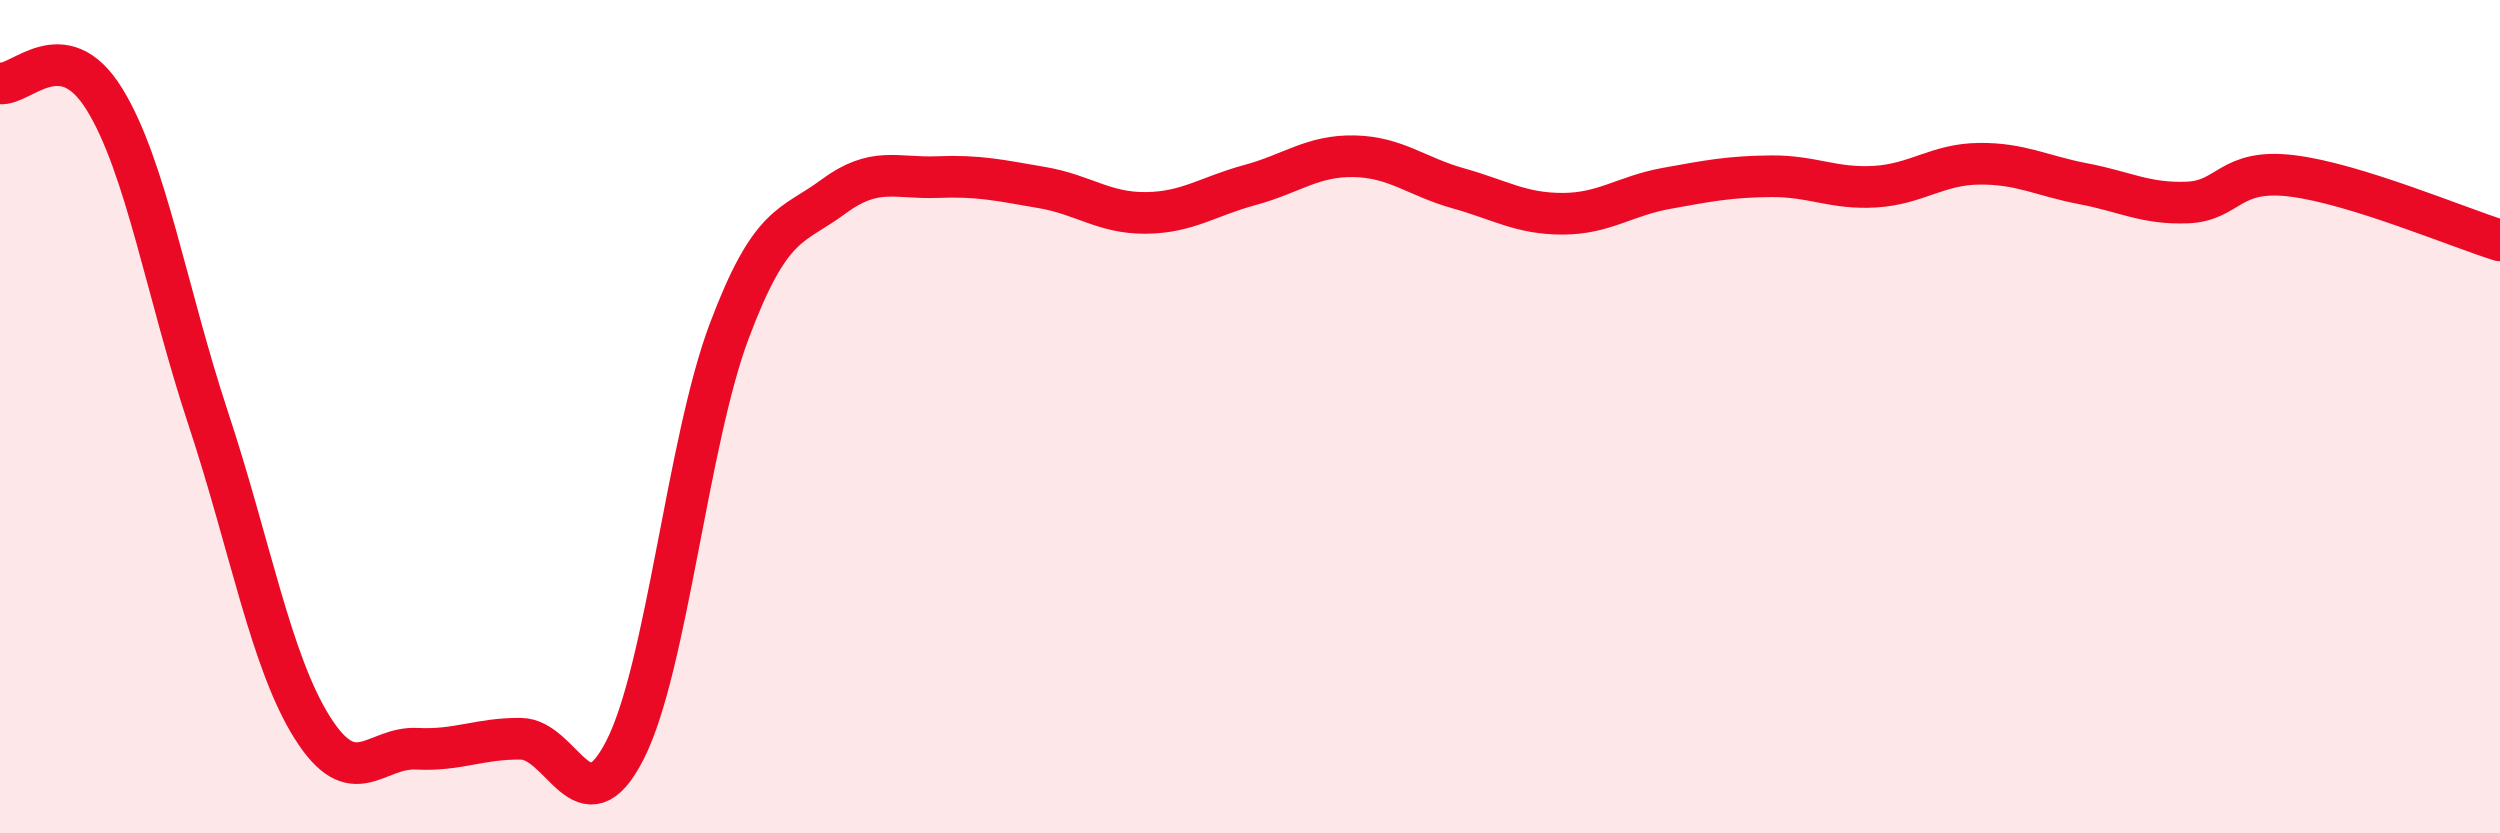
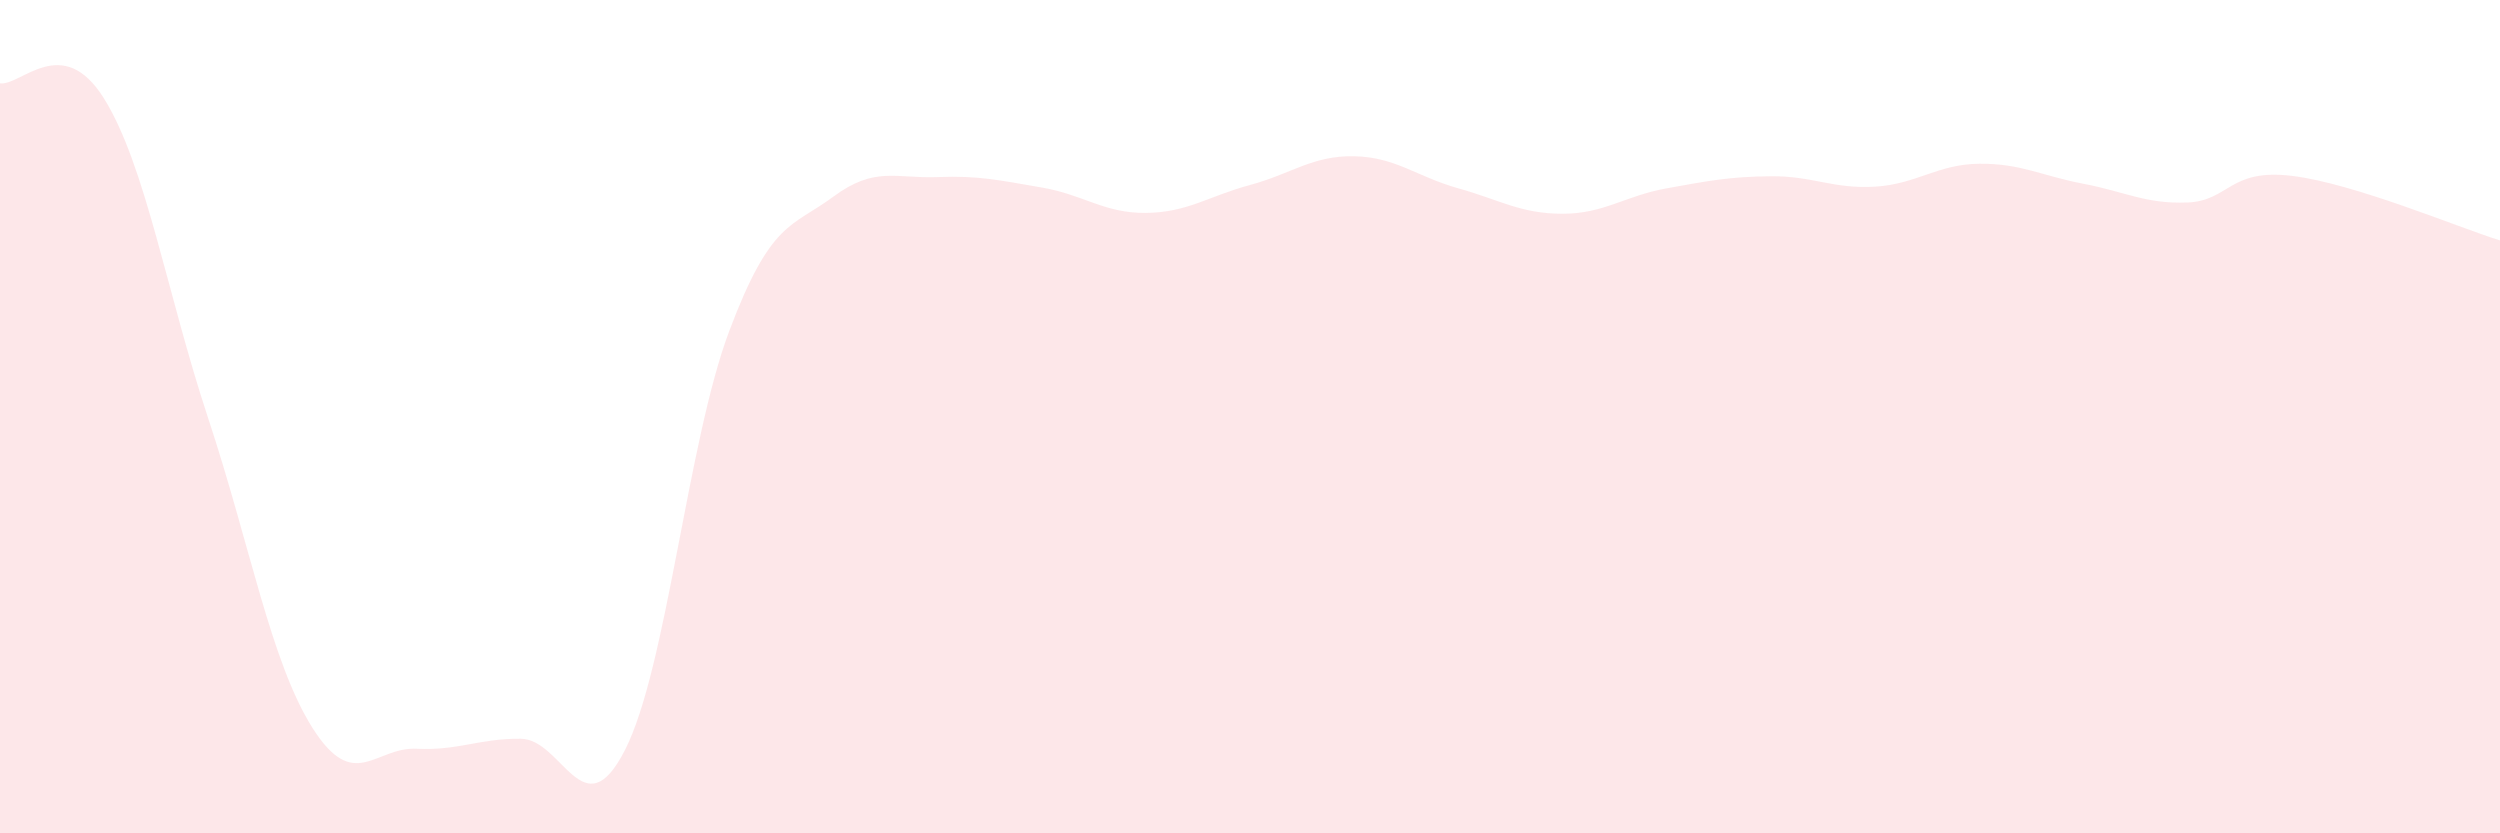
<svg xmlns="http://www.w3.org/2000/svg" width="60" height="20" viewBox="0 0 60 20">
  <path d="M 0,2 C 0.5,2.07 1.5,0.76 2.5,2.37 C 3.5,3.98 4,7.03 5,10.05 C 6,13.07 6.5,15.89 7.5,17.47 C 8.5,19.05 9,17.92 10,17.97 C 11,18.02 11.5,17.72 12.5,17.73 C 13.5,17.74 14,19.96 15,18 C 16,16.04 16.5,10.61 17.5,7.95 C 18.5,5.29 19,5.46 20,4.72 C 21,3.98 21.5,4.29 22.5,4.25 C 23.5,4.21 24,4.33 25,4.5 C 26,4.67 26.5,5.12 27.5,5.11 C 28.5,5.1 29,4.71 30,4.44 C 31,4.17 31.5,3.73 32.5,3.75 C 33.5,3.77 34,4.24 35,4.52 C 36,4.8 36.5,5.13 37.5,5.13 C 38.5,5.13 39,4.7 40,4.52 C 41,4.34 41.5,4.24 42.5,4.23 C 43.5,4.22 44,4.54 45,4.48 C 46,4.42 46.5,3.94 47.5,3.93 C 48.5,3.92 49,4.22 50,4.41 C 51,4.6 51.5,4.9 52.5,4.86 C 53.5,4.82 53.5,4.04 55,4.22 C 56.5,4.4 59,5.46 60,5.77L60 20L0 20Z" fill="#EB0A25" opacity="0.1" stroke-linecap="round" stroke-linejoin="round" />
-   <path d="M 0,2 C 0.5,2.07 1.5,0.76 2.5,2.37 C 3.5,3.98 4,7.03 5,10.05 C 6,13.07 6.5,15.89 7.5,17.47 C 8.5,19.05 9,17.92 10,17.97 C 11,18.02 11.5,17.72 12.5,17.73 C 13.5,17.74 14,19.96 15,18 C 16,16.04 16.5,10.61 17.5,7.95 C 18.5,5.29 19,5.46 20,4.72 C 21,3.98 21.5,4.29 22.5,4.25 C 23.5,4.21 24,4.33 25,4.5 C 26,4.67 26.5,5.12 27.5,5.11 C 28.5,5.1 29,4.71 30,4.44 C 31,4.17 31.5,3.73 32.5,3.75 C 33.5,3.77 34,4.24 35,4.52 C 36,4.8 36.5,5.13 37.5,5.13 C 38.5,5.13 39,4.7 40,4.52 C 41,4.34 41.5,4.24 42.5,4.23 C 43.5,4.22 44,4.54 45,4.48 C 46,4.42 46.5,3.94 47.5,3.93 C 48.5,3.92 49,4.22 50,4.41 C 51,4.6 51.5,4.9 52.5,4.86 C 53.5,4.82 53.5,4.04 55,4.22 C 56.5,4.4 59,5.46 60,5.77" stroke="#EB0A25" stroke-width="1" fill="none" stroke-linecap="round" stroke-linejoin="round" />
</svg>